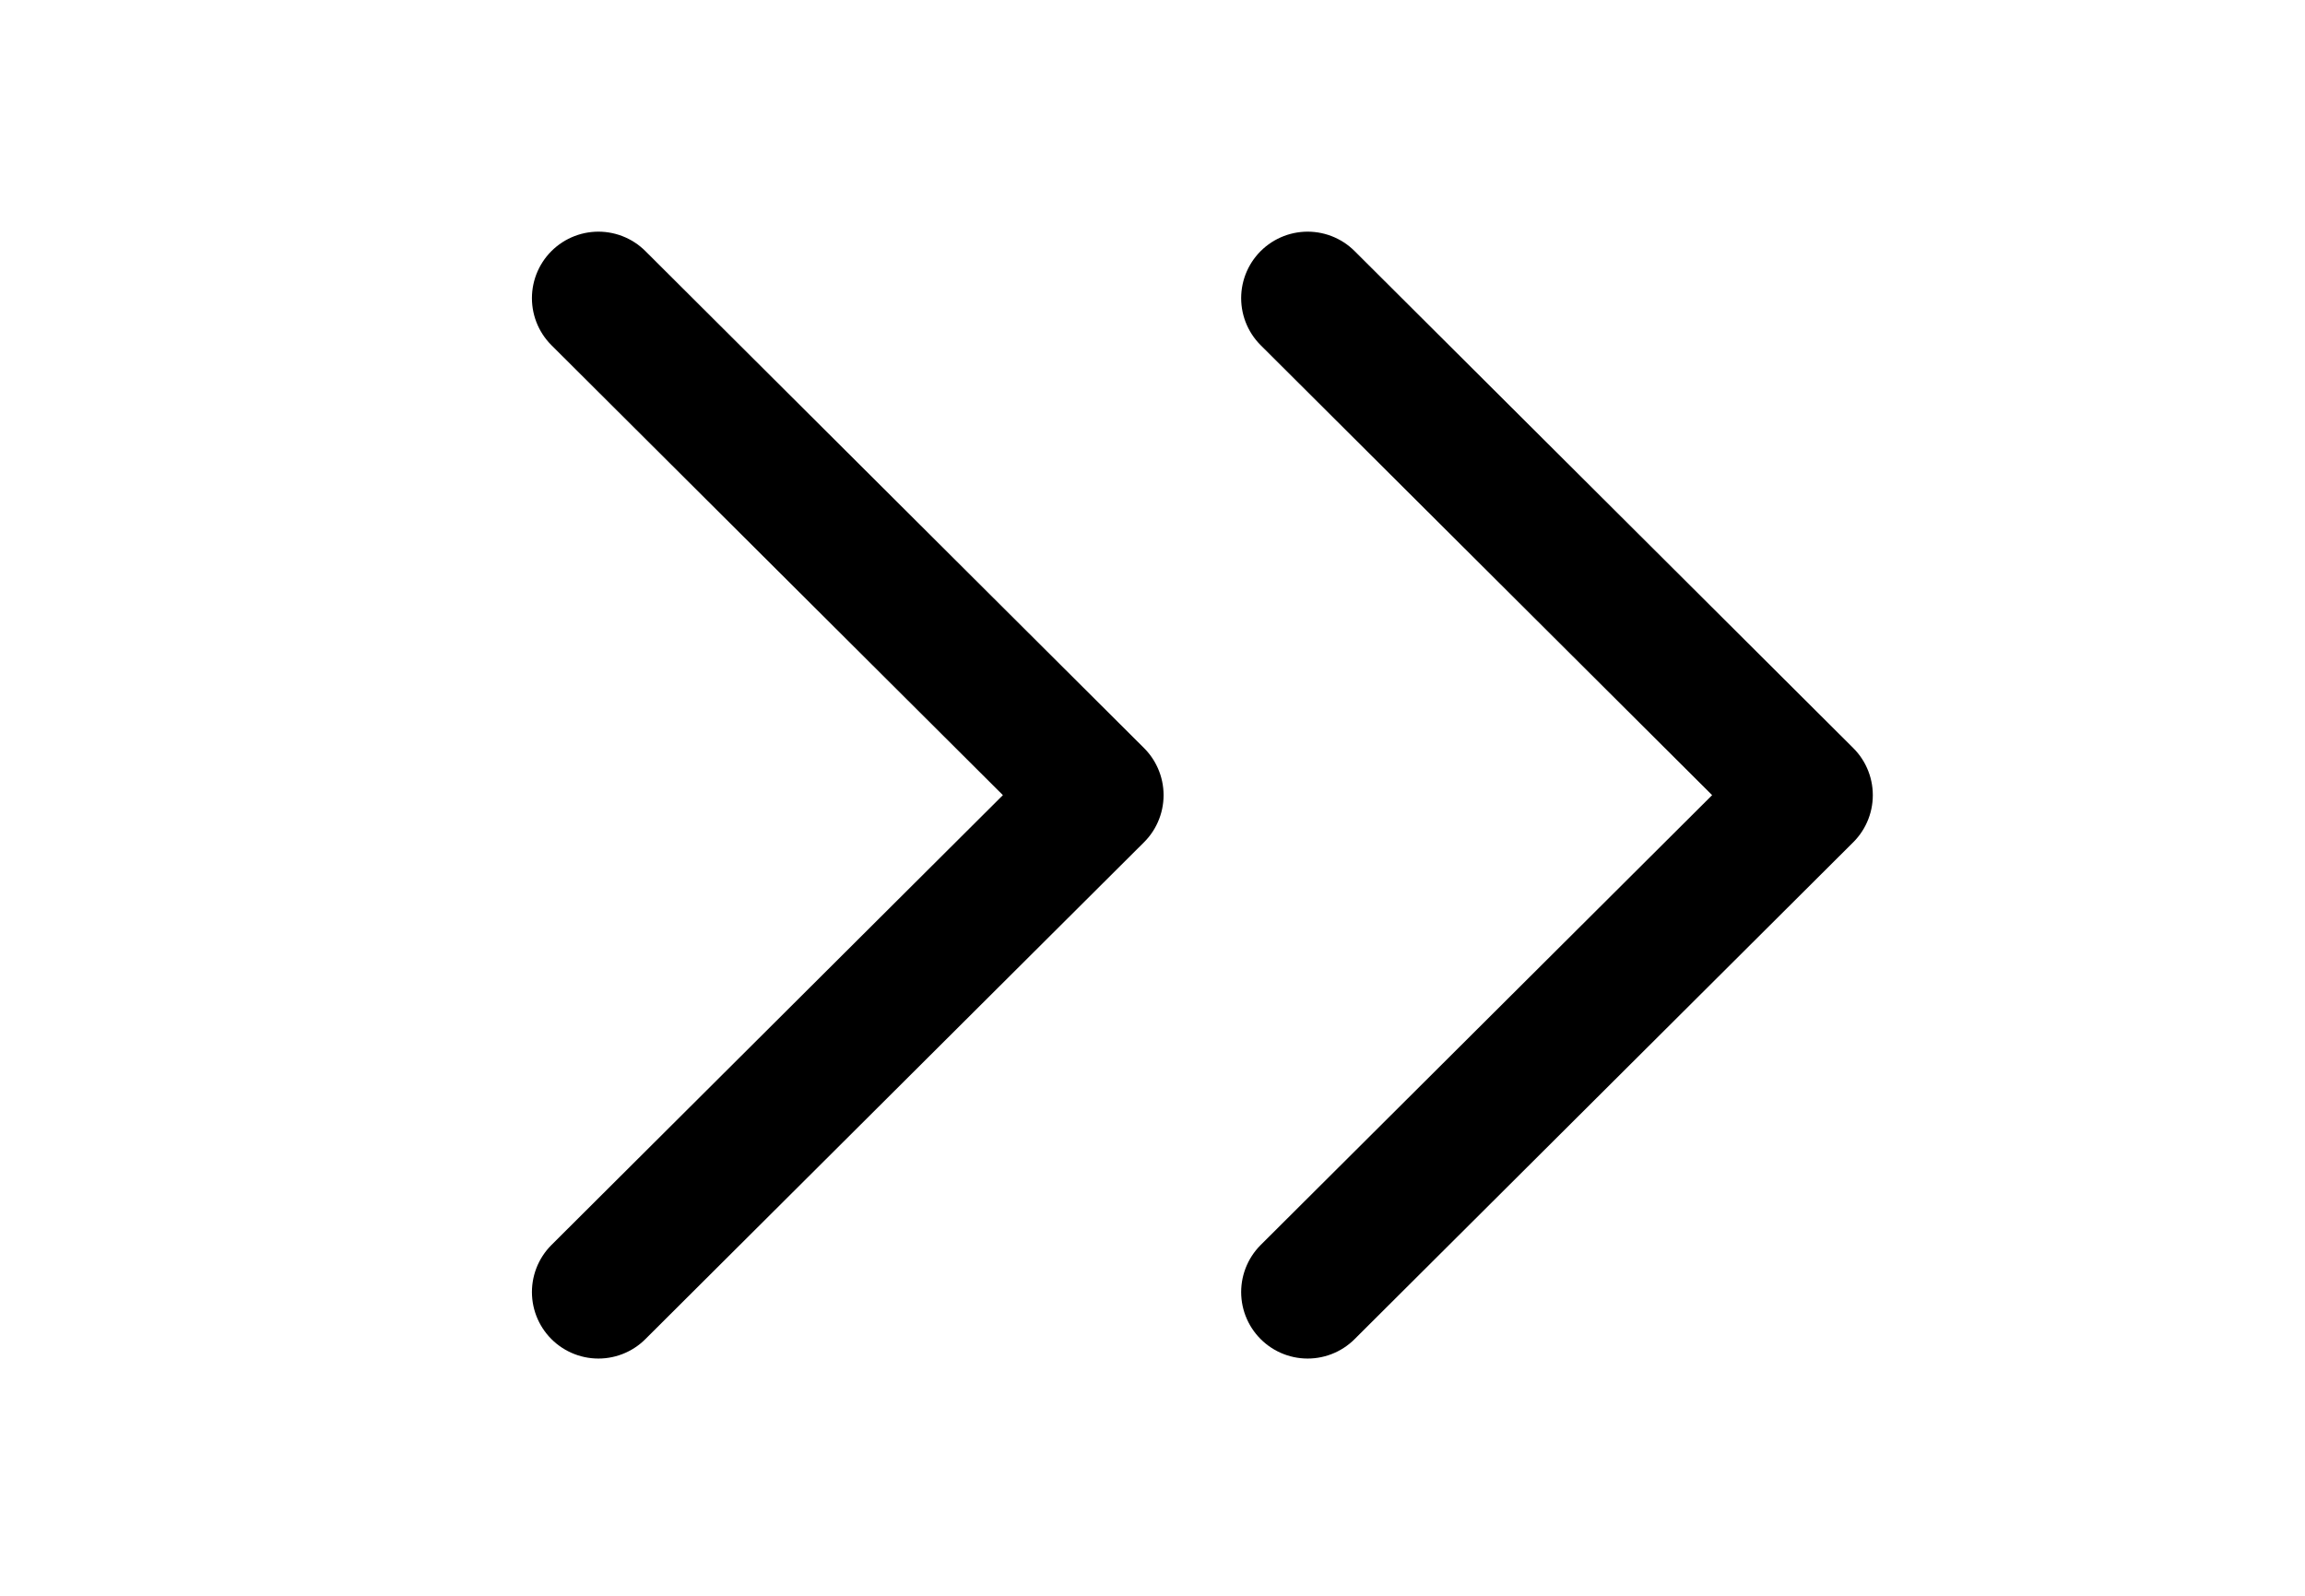
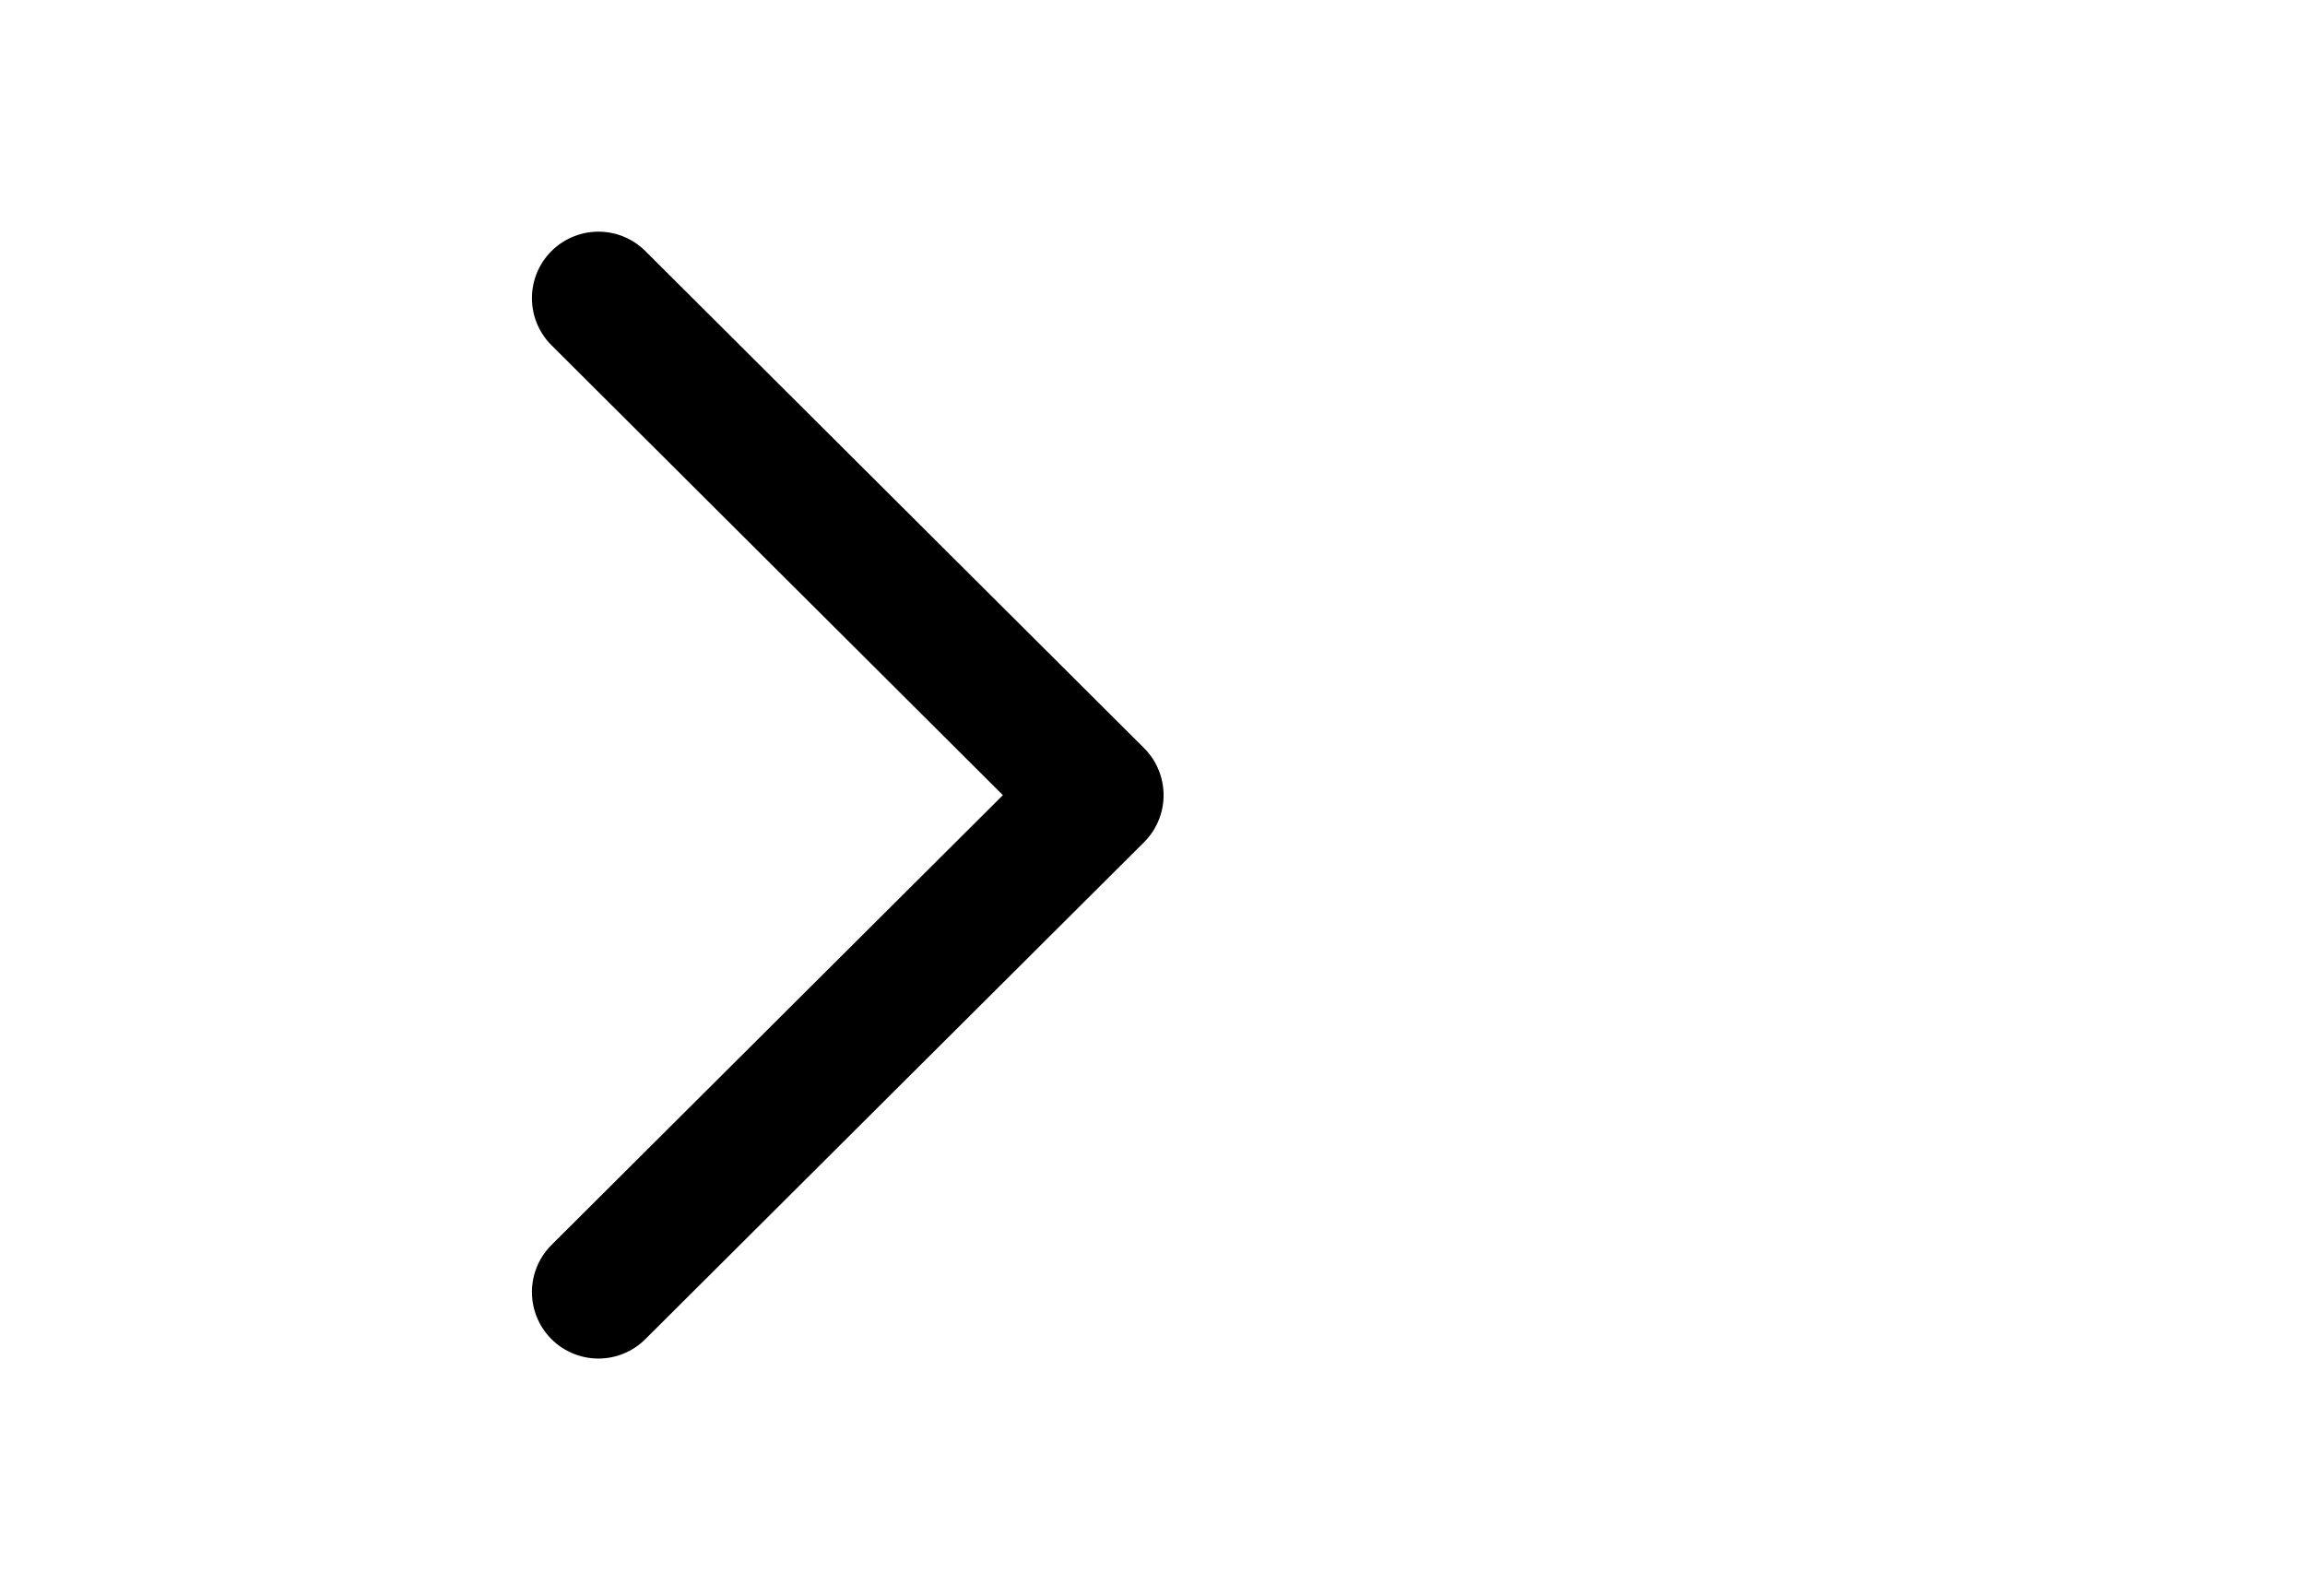
<svg xmlns="http://www.w3.org/2000/svg" width="26" height="18" viewBox="0 0 26 18" fill="none">
  <path d="M6.75 3.363L12.375 8.969L6.75 14.574" stroke="black" stroke-width="1.5" stroke-linecap="round" stroke-linejoin="round" />
-   <path d="M14.75 3.363L20.375 8.969L14.75 14.574" stroke="black" stroke-width="1.5" stroke-linecap="round" stroke-linejoin="round" />
</svg>